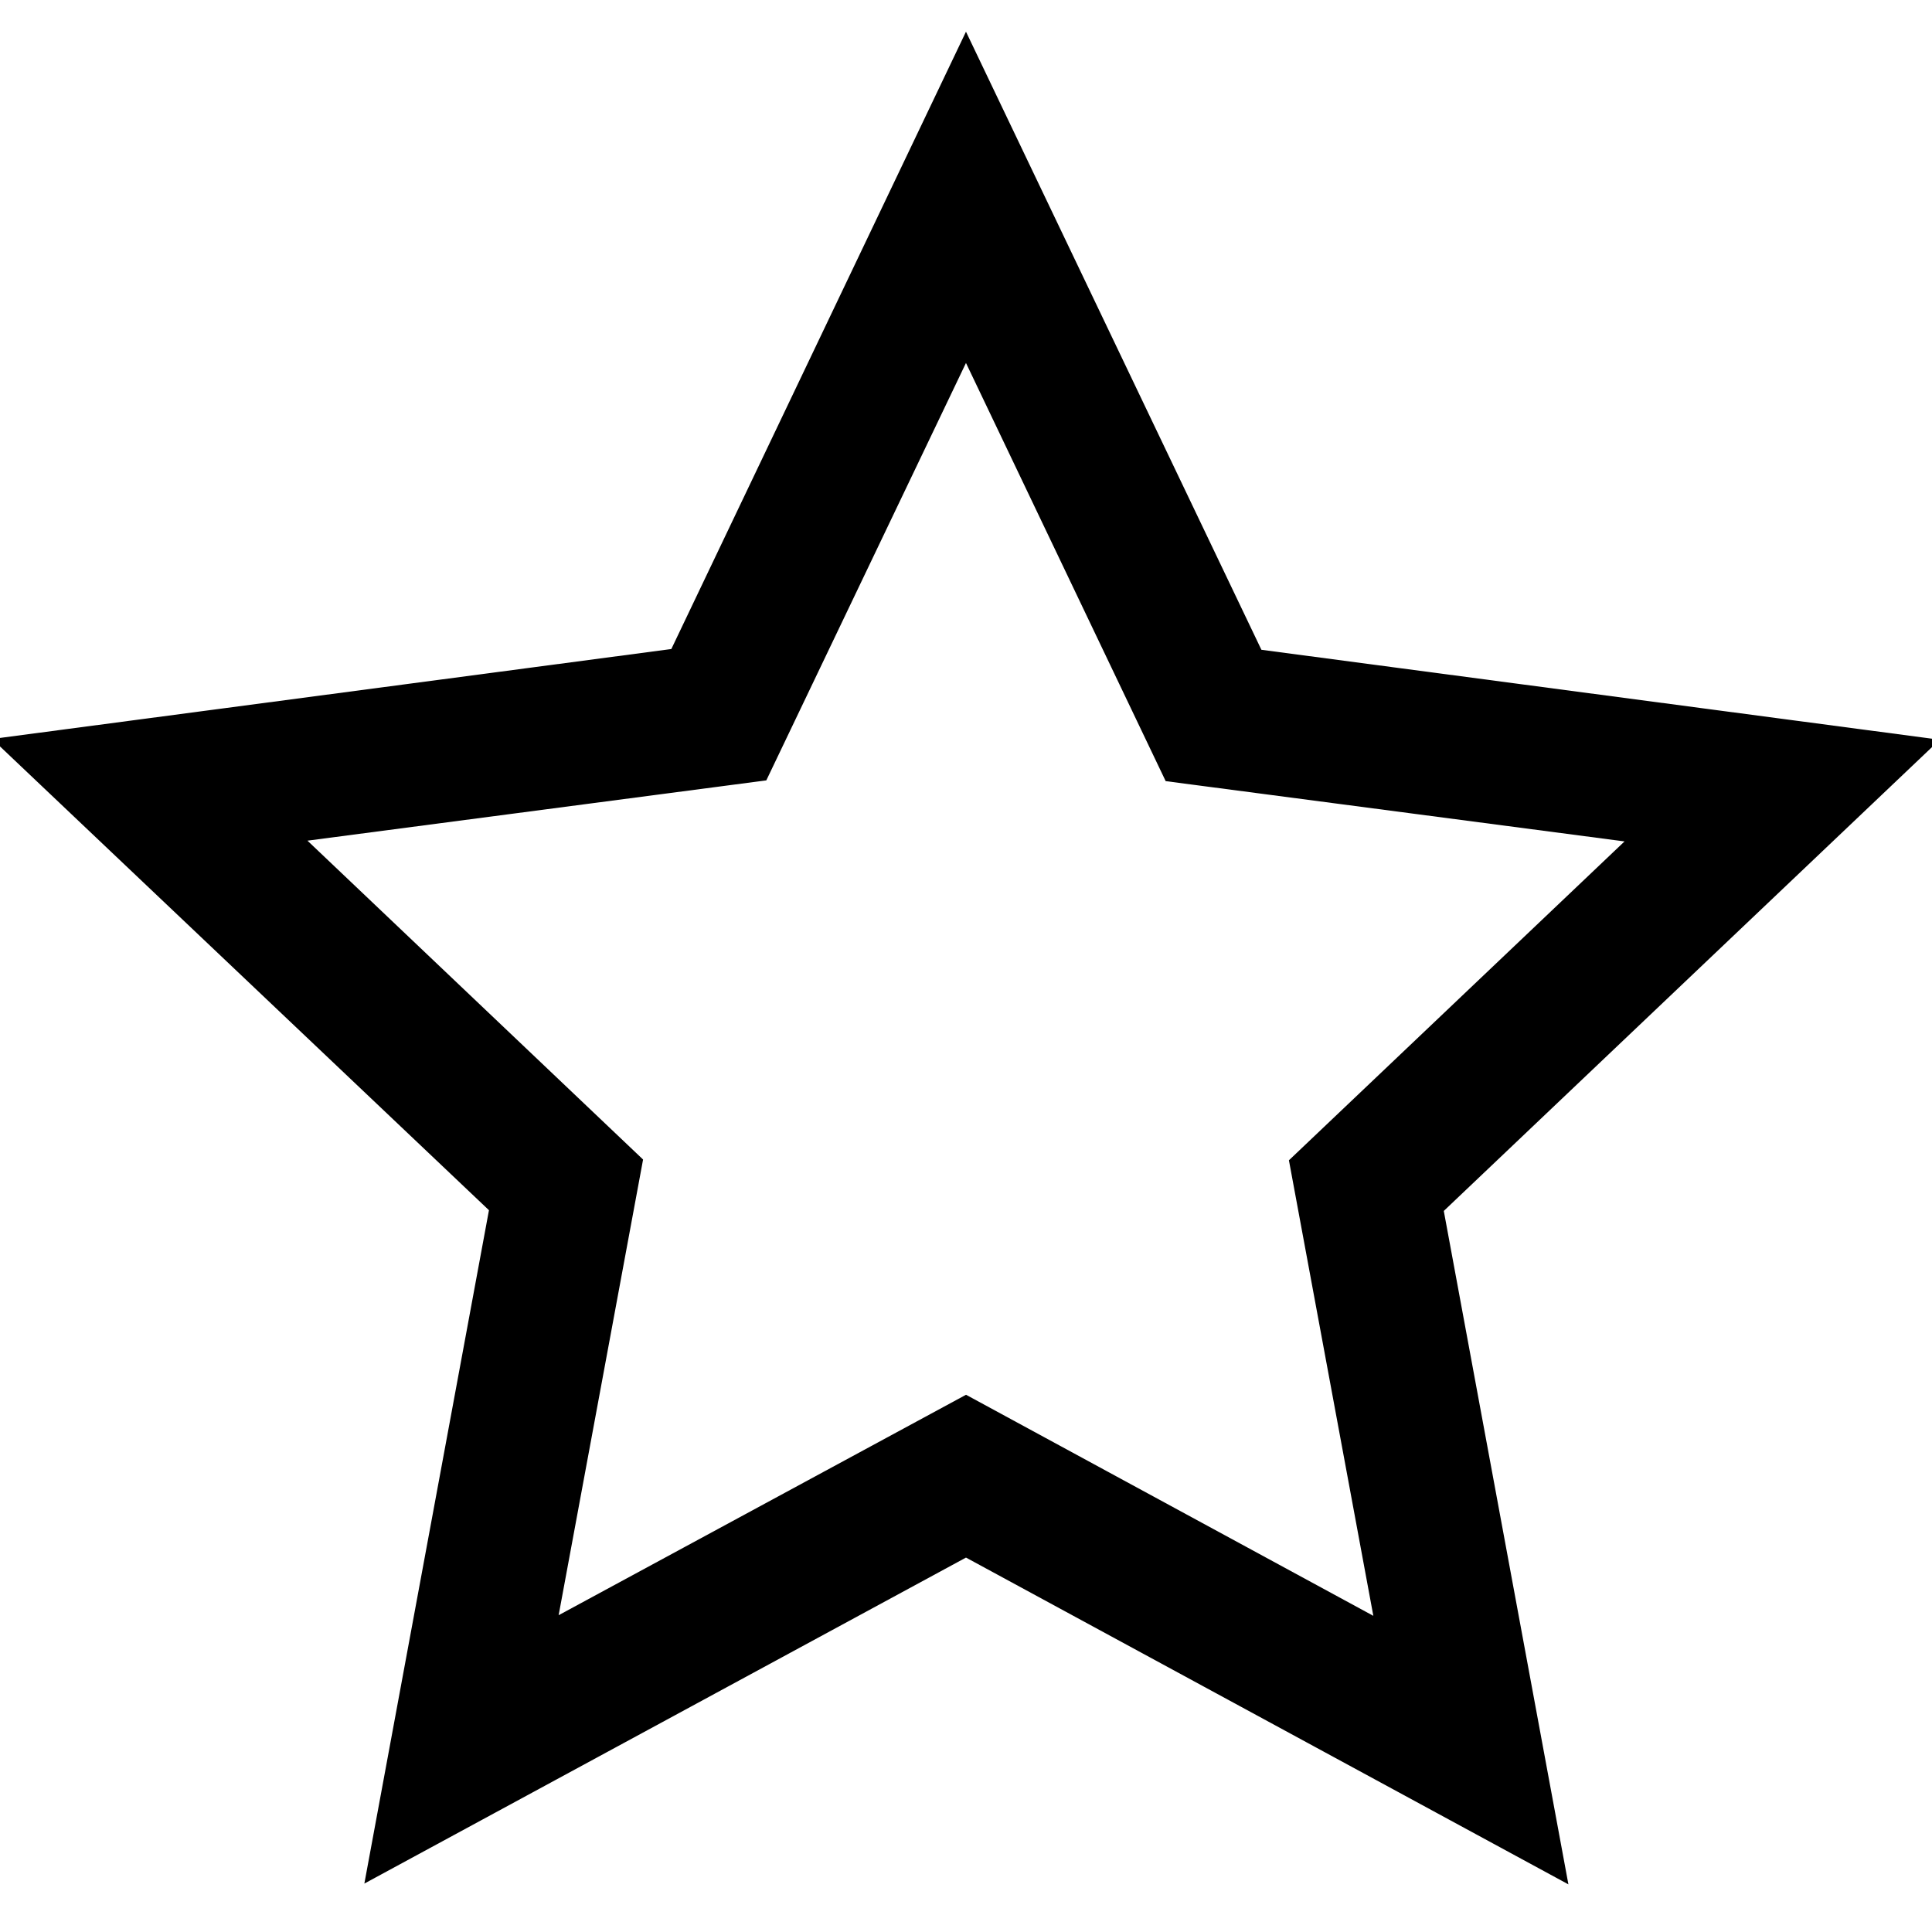
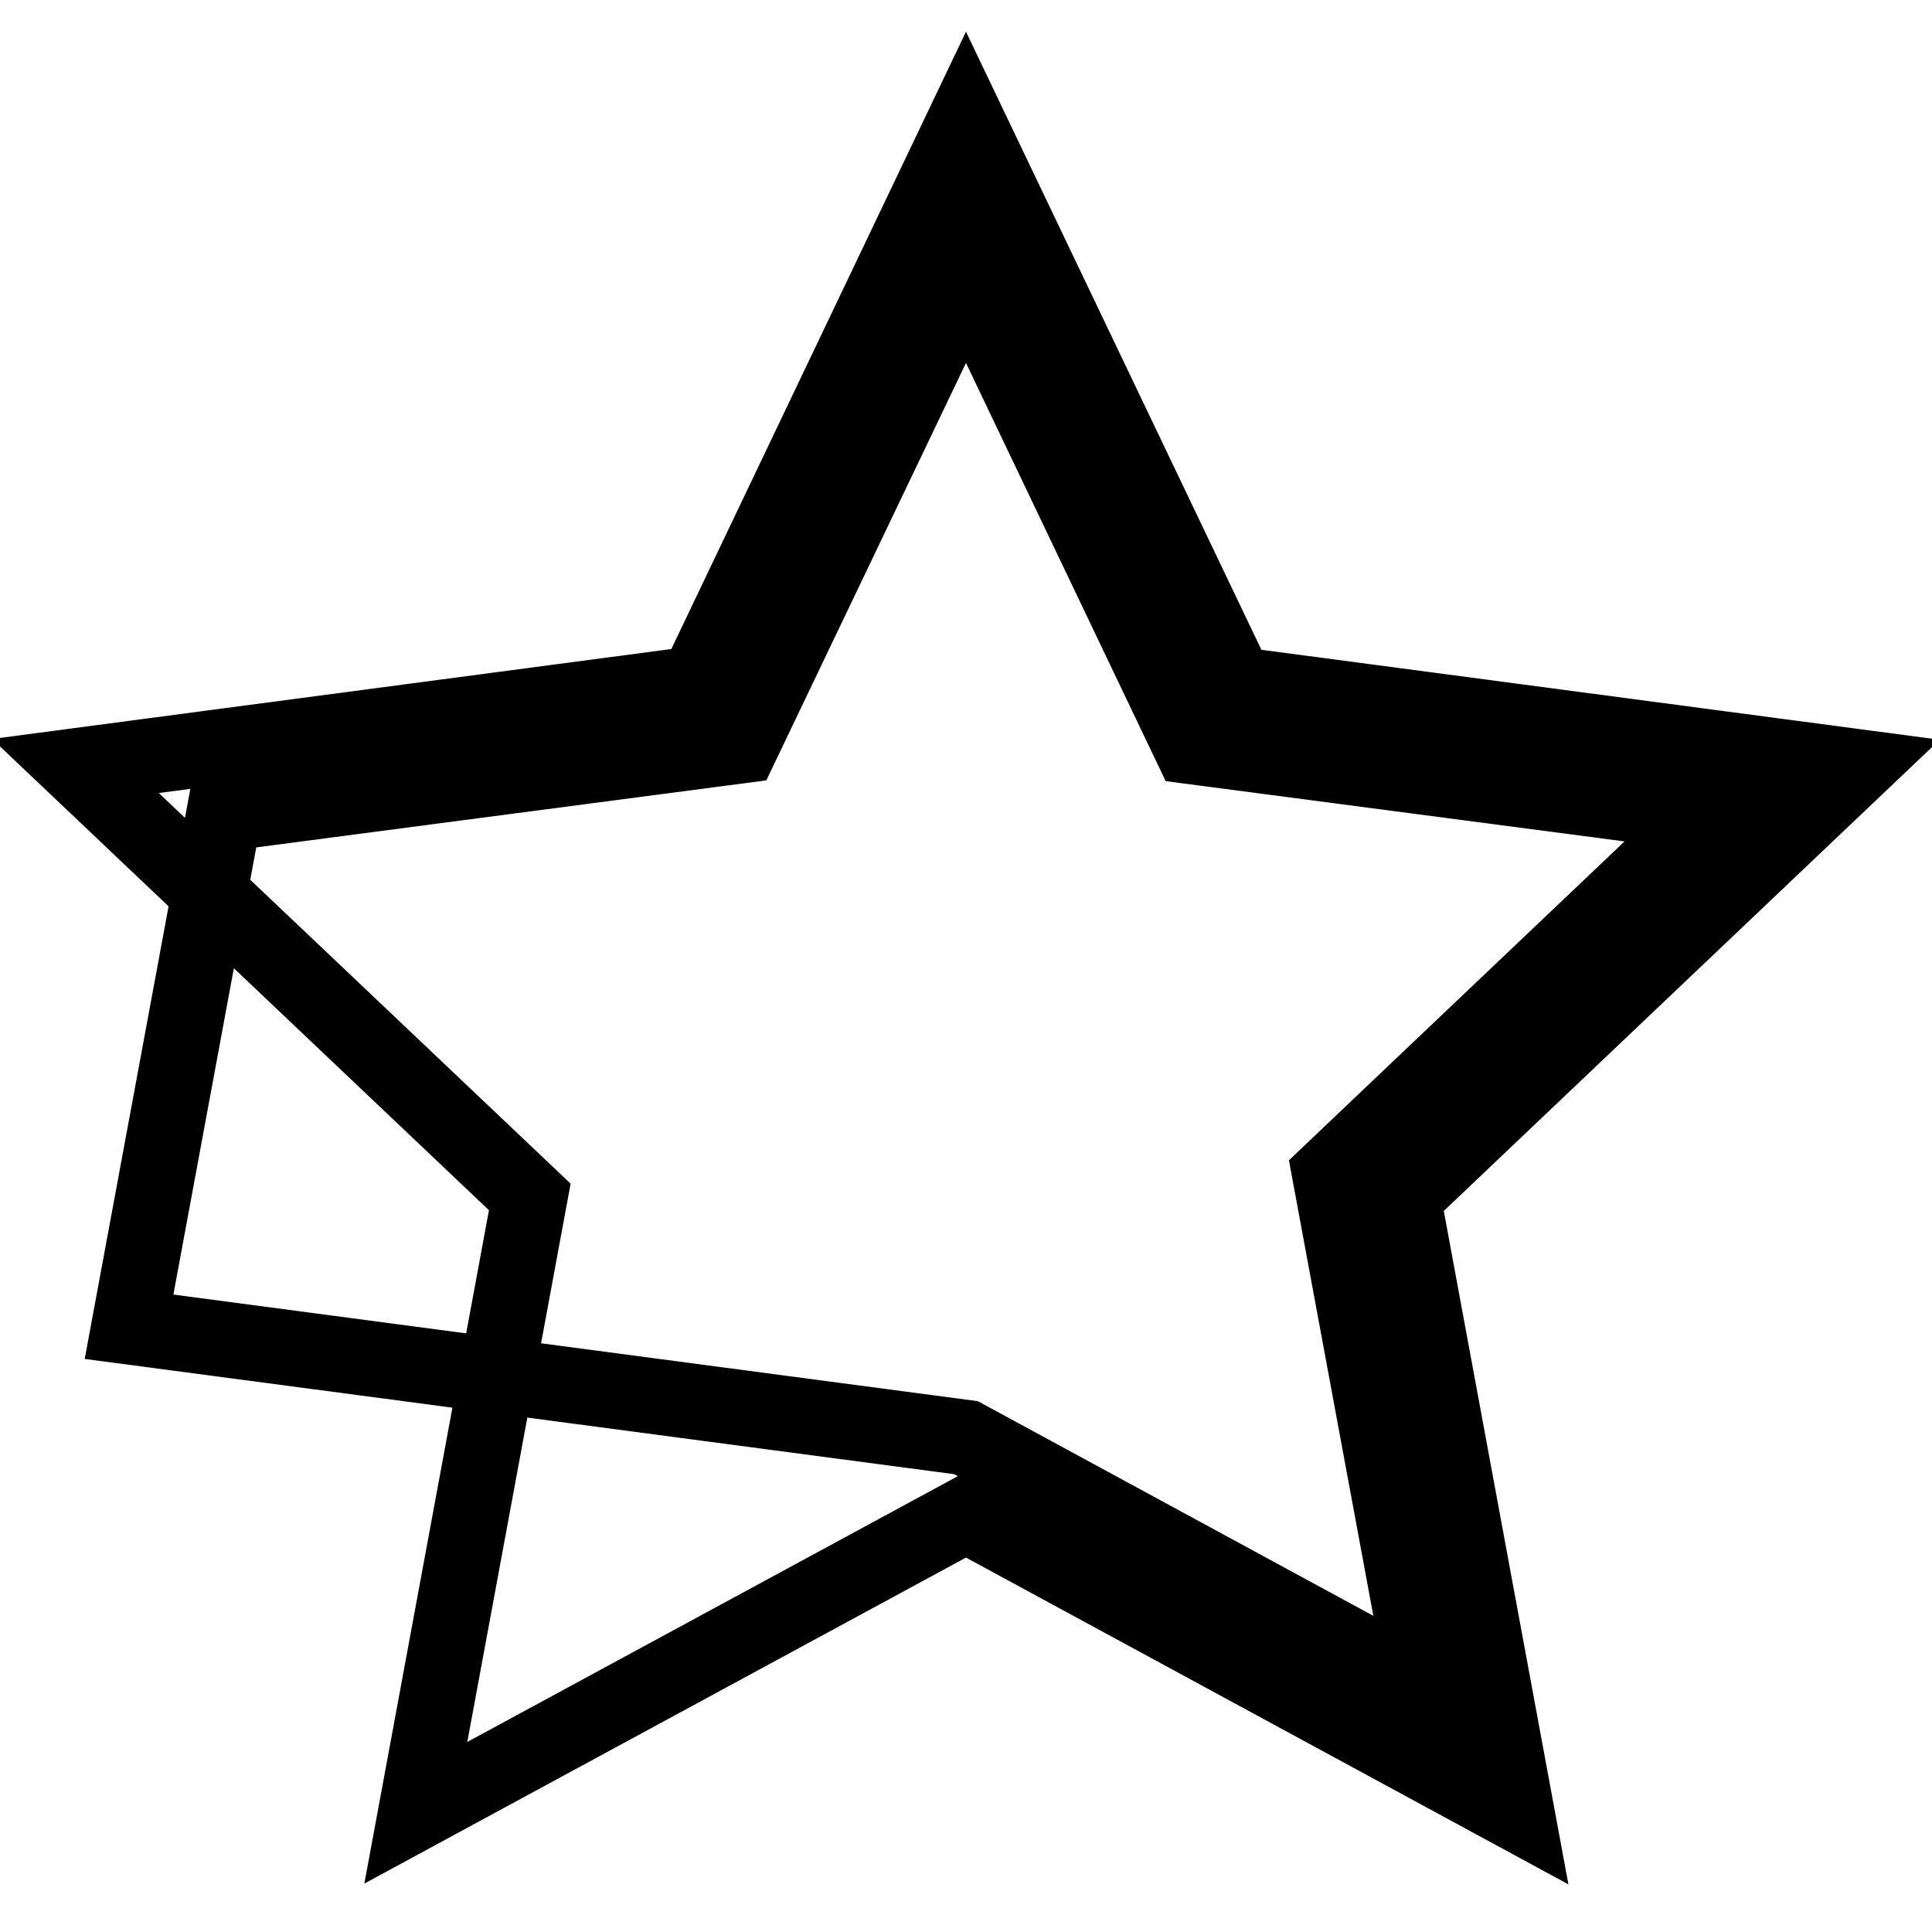
<svg xmlns="http://www.w3.org/2000/svg" version="1.1" x="0px" y="0px" viewBox="0 0 256 256" enable-background="new 0 0 256 256" xml:space="preserve">
  <g>
-     <path stroke-width="10" fill-opacity="0" stroke="#000000" d="M55.1,240.2l15.1-81.6L10,101.5l82.3-10.9L128,15.8l35.8,74.9l82.2,10.9l-60.1,57.1l15.1,81.6L128,200.7 L55.1,240.2L55.1,240.2z M128,190.5l60.8,33l-12.6-68l50.1-47.6l-68.5-9L128,36.5L98.2,98.8l-68.5,9l50.1,47.6l-12.6,68L128,190.5 L128,190.5z" />
+     <path stroke-width="10" fill-opacity="0" stroke="#000000" d="M55.1,240.2l15.1-81.6L10,101.5l82.3-10.9L128,15.8l35.8,74.9l82.2,10.9l-60.1,57.1l15.1,81.6L128,200.7 L55.1,240.2L55.1,240.2z M128,190.5l60.8,33l-12.6-68l50.1-47.6l-68.5-9L128,36.5L98.2,98.8l-68.5,9l-12.6,68L128,190.5 L128,190.5z" />
  </g>
</svg>